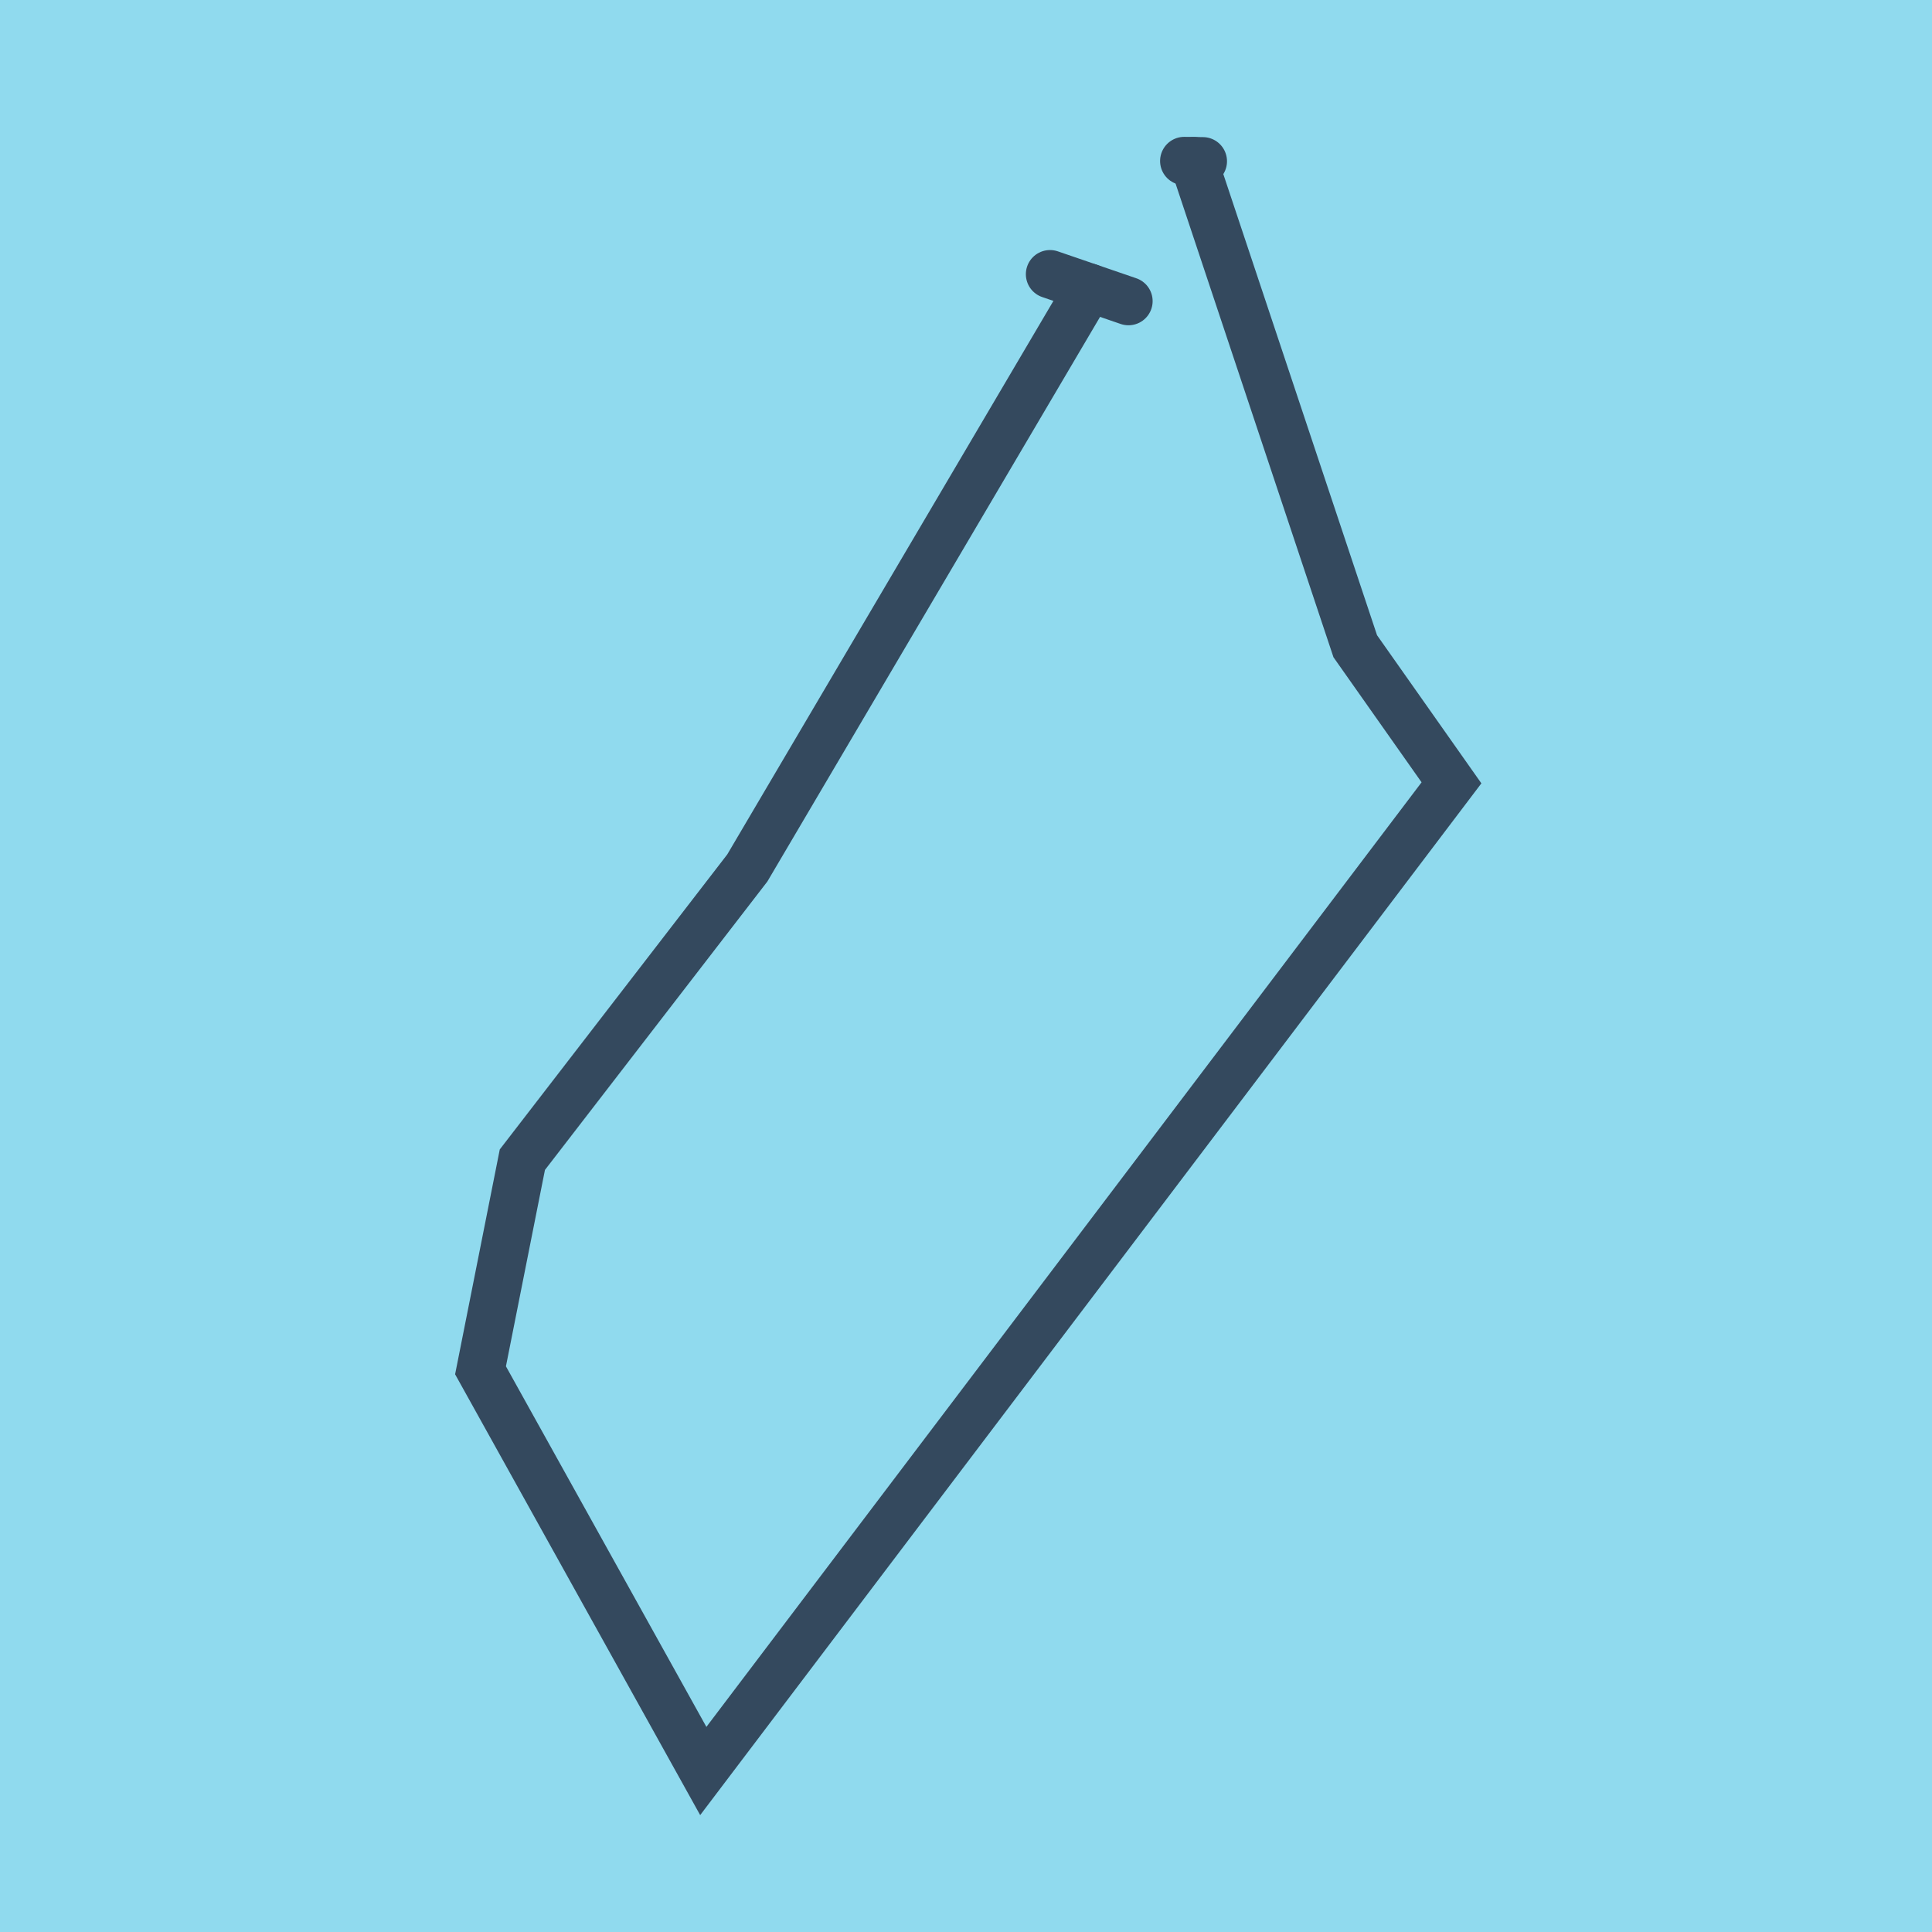
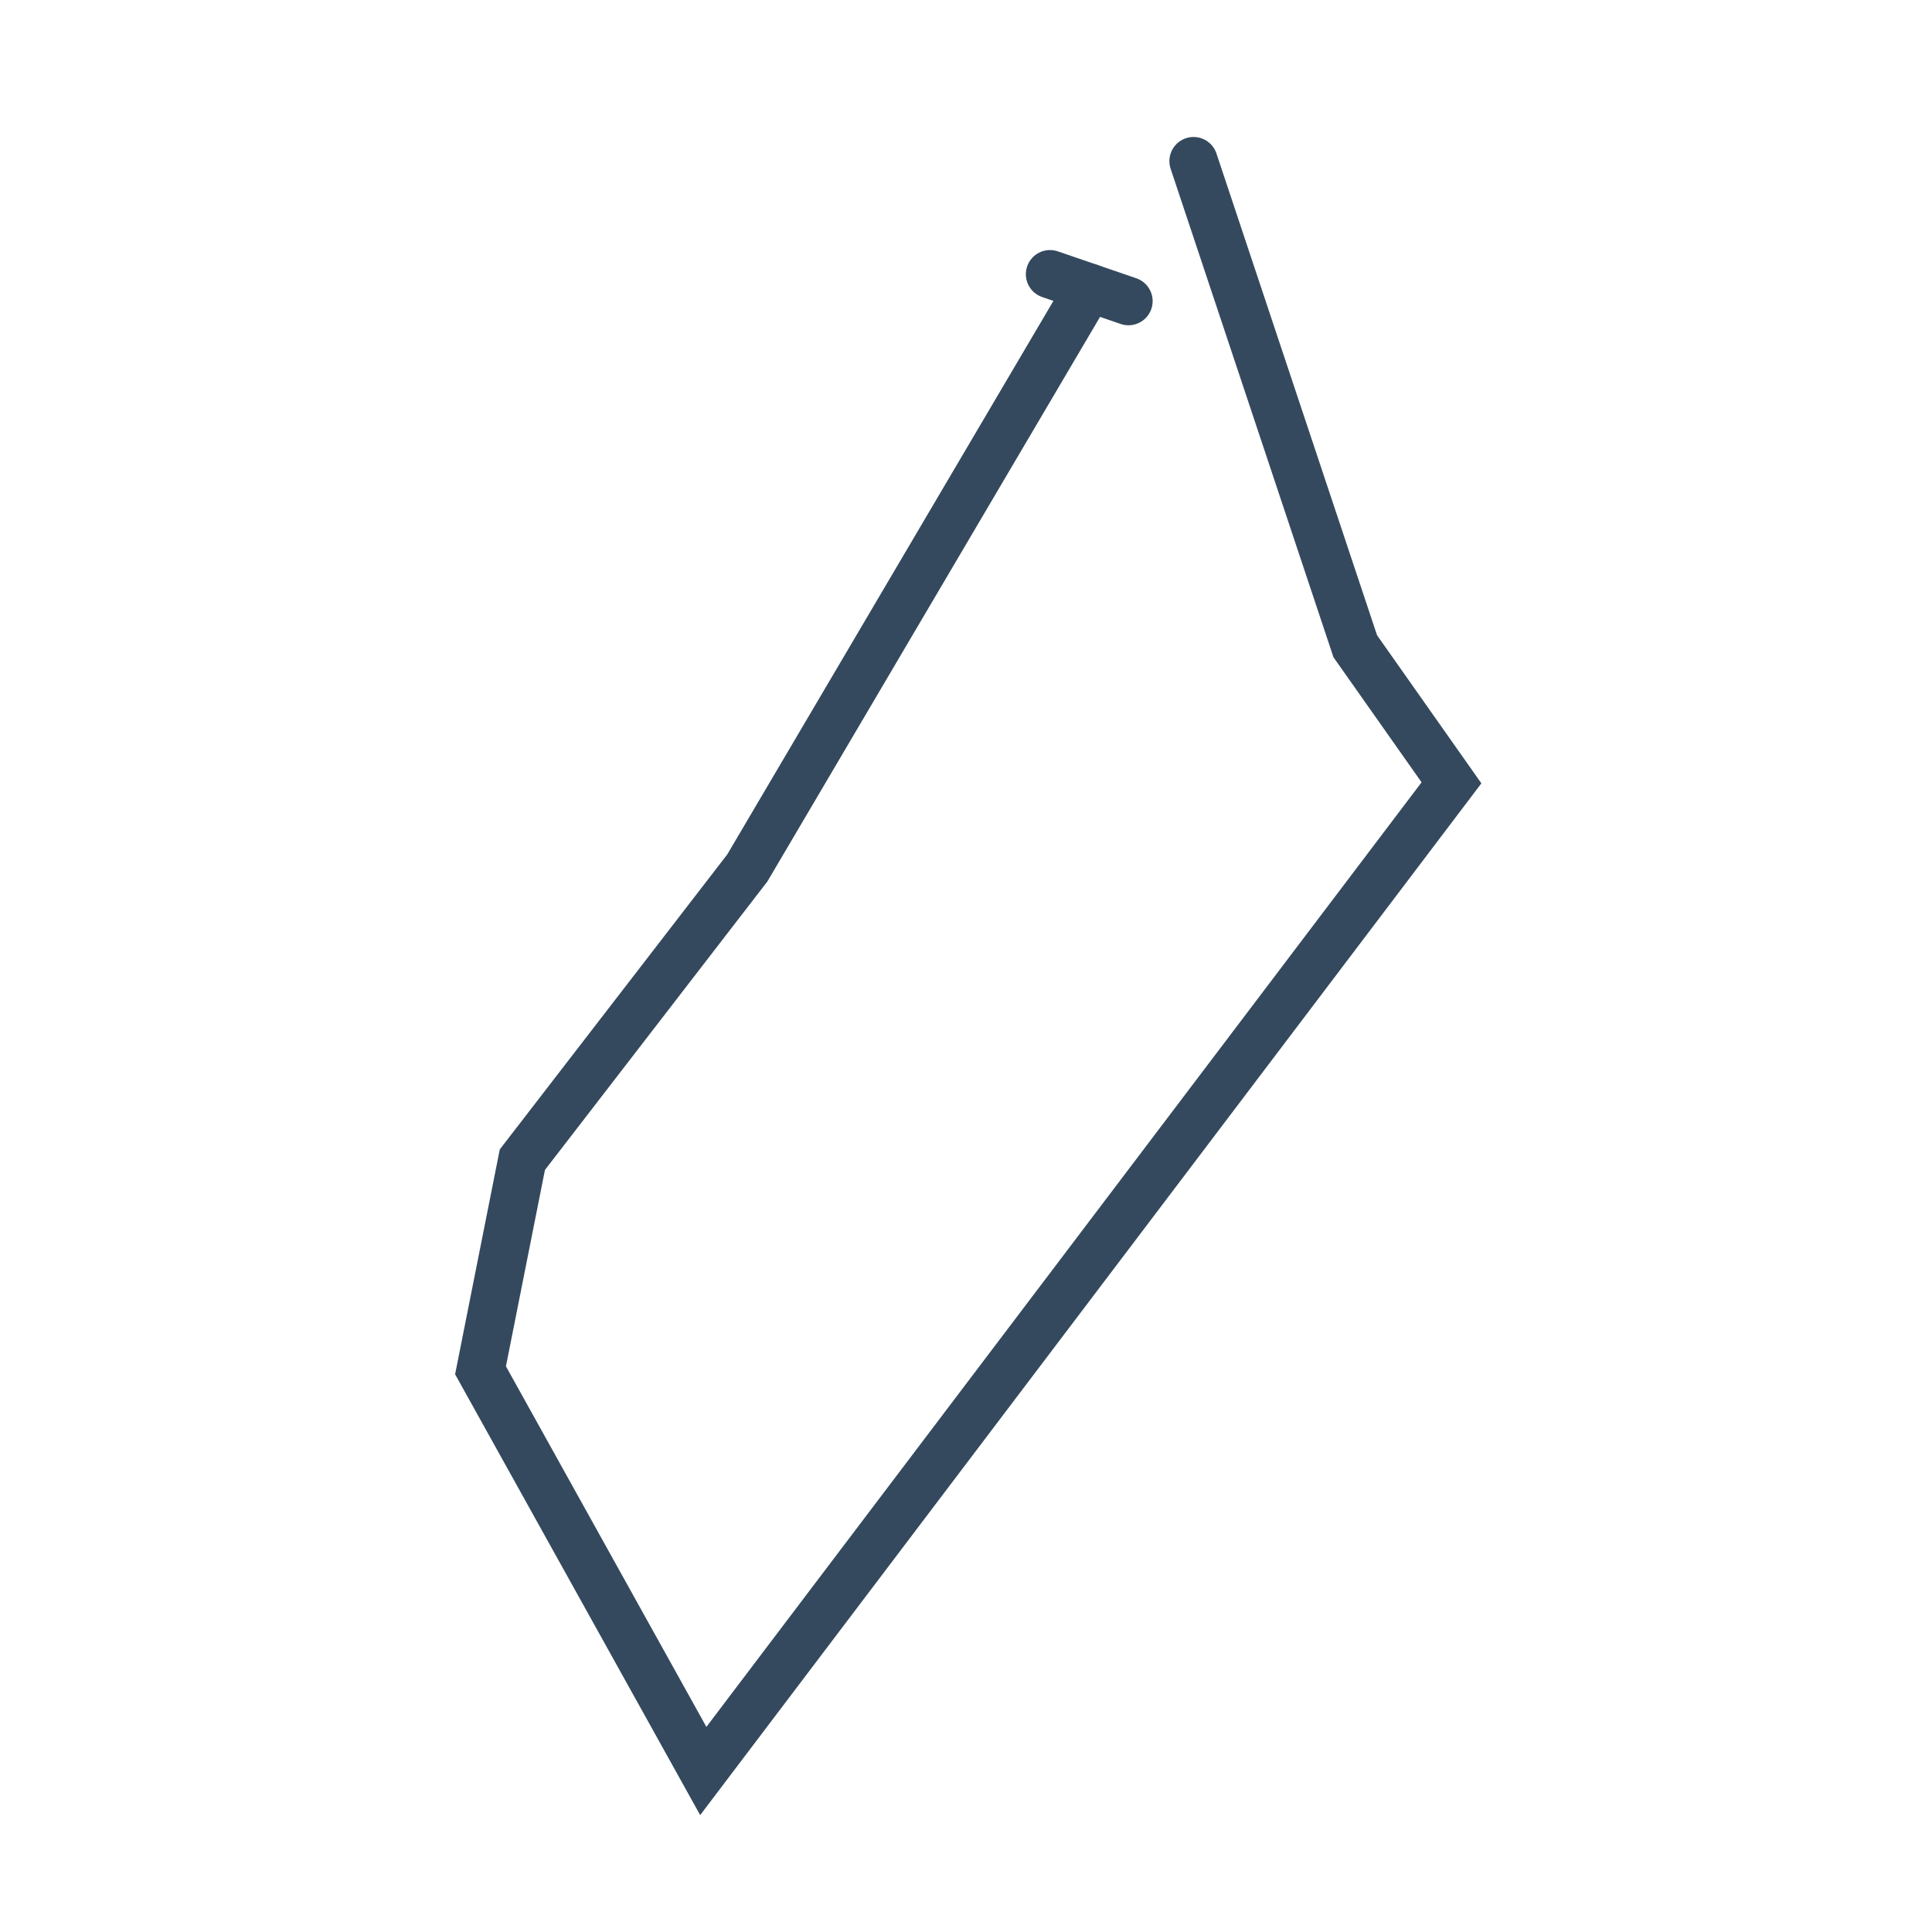
<svg xmlns="http://www.w3.org/2000/svg" viewBox="-10 -10 120 120" preserveAspectRatio="xMidYMid meet">
-   <path style="fill:#90daee" d="M-10-10h120v120H-10z" />
+   <path style="fill:#90daee" d="M-10-10v120H-10z" />
  <polyline stroke-linecap="round" points="55.218,7.031 60.092,8.703 " style="fill:none;stroke:#34495e;stroke-width: 3px" />
-   <polyline stroke-linecap="round" points="63.555,0 64.711,0.016 " style="fill:none;stroke:#34495e;stroke-width: 3px" />
  <polyline stroke-linecap="round" points="57.655,7.867 36.416,43.913 22.445,62.03 19.846,75.112 33.682,100 80.154,38.623 74.177,30.138 64.133,0.008 " style="fill:none;stroke:#34495e;stroke-width: 3px" />
</svg>